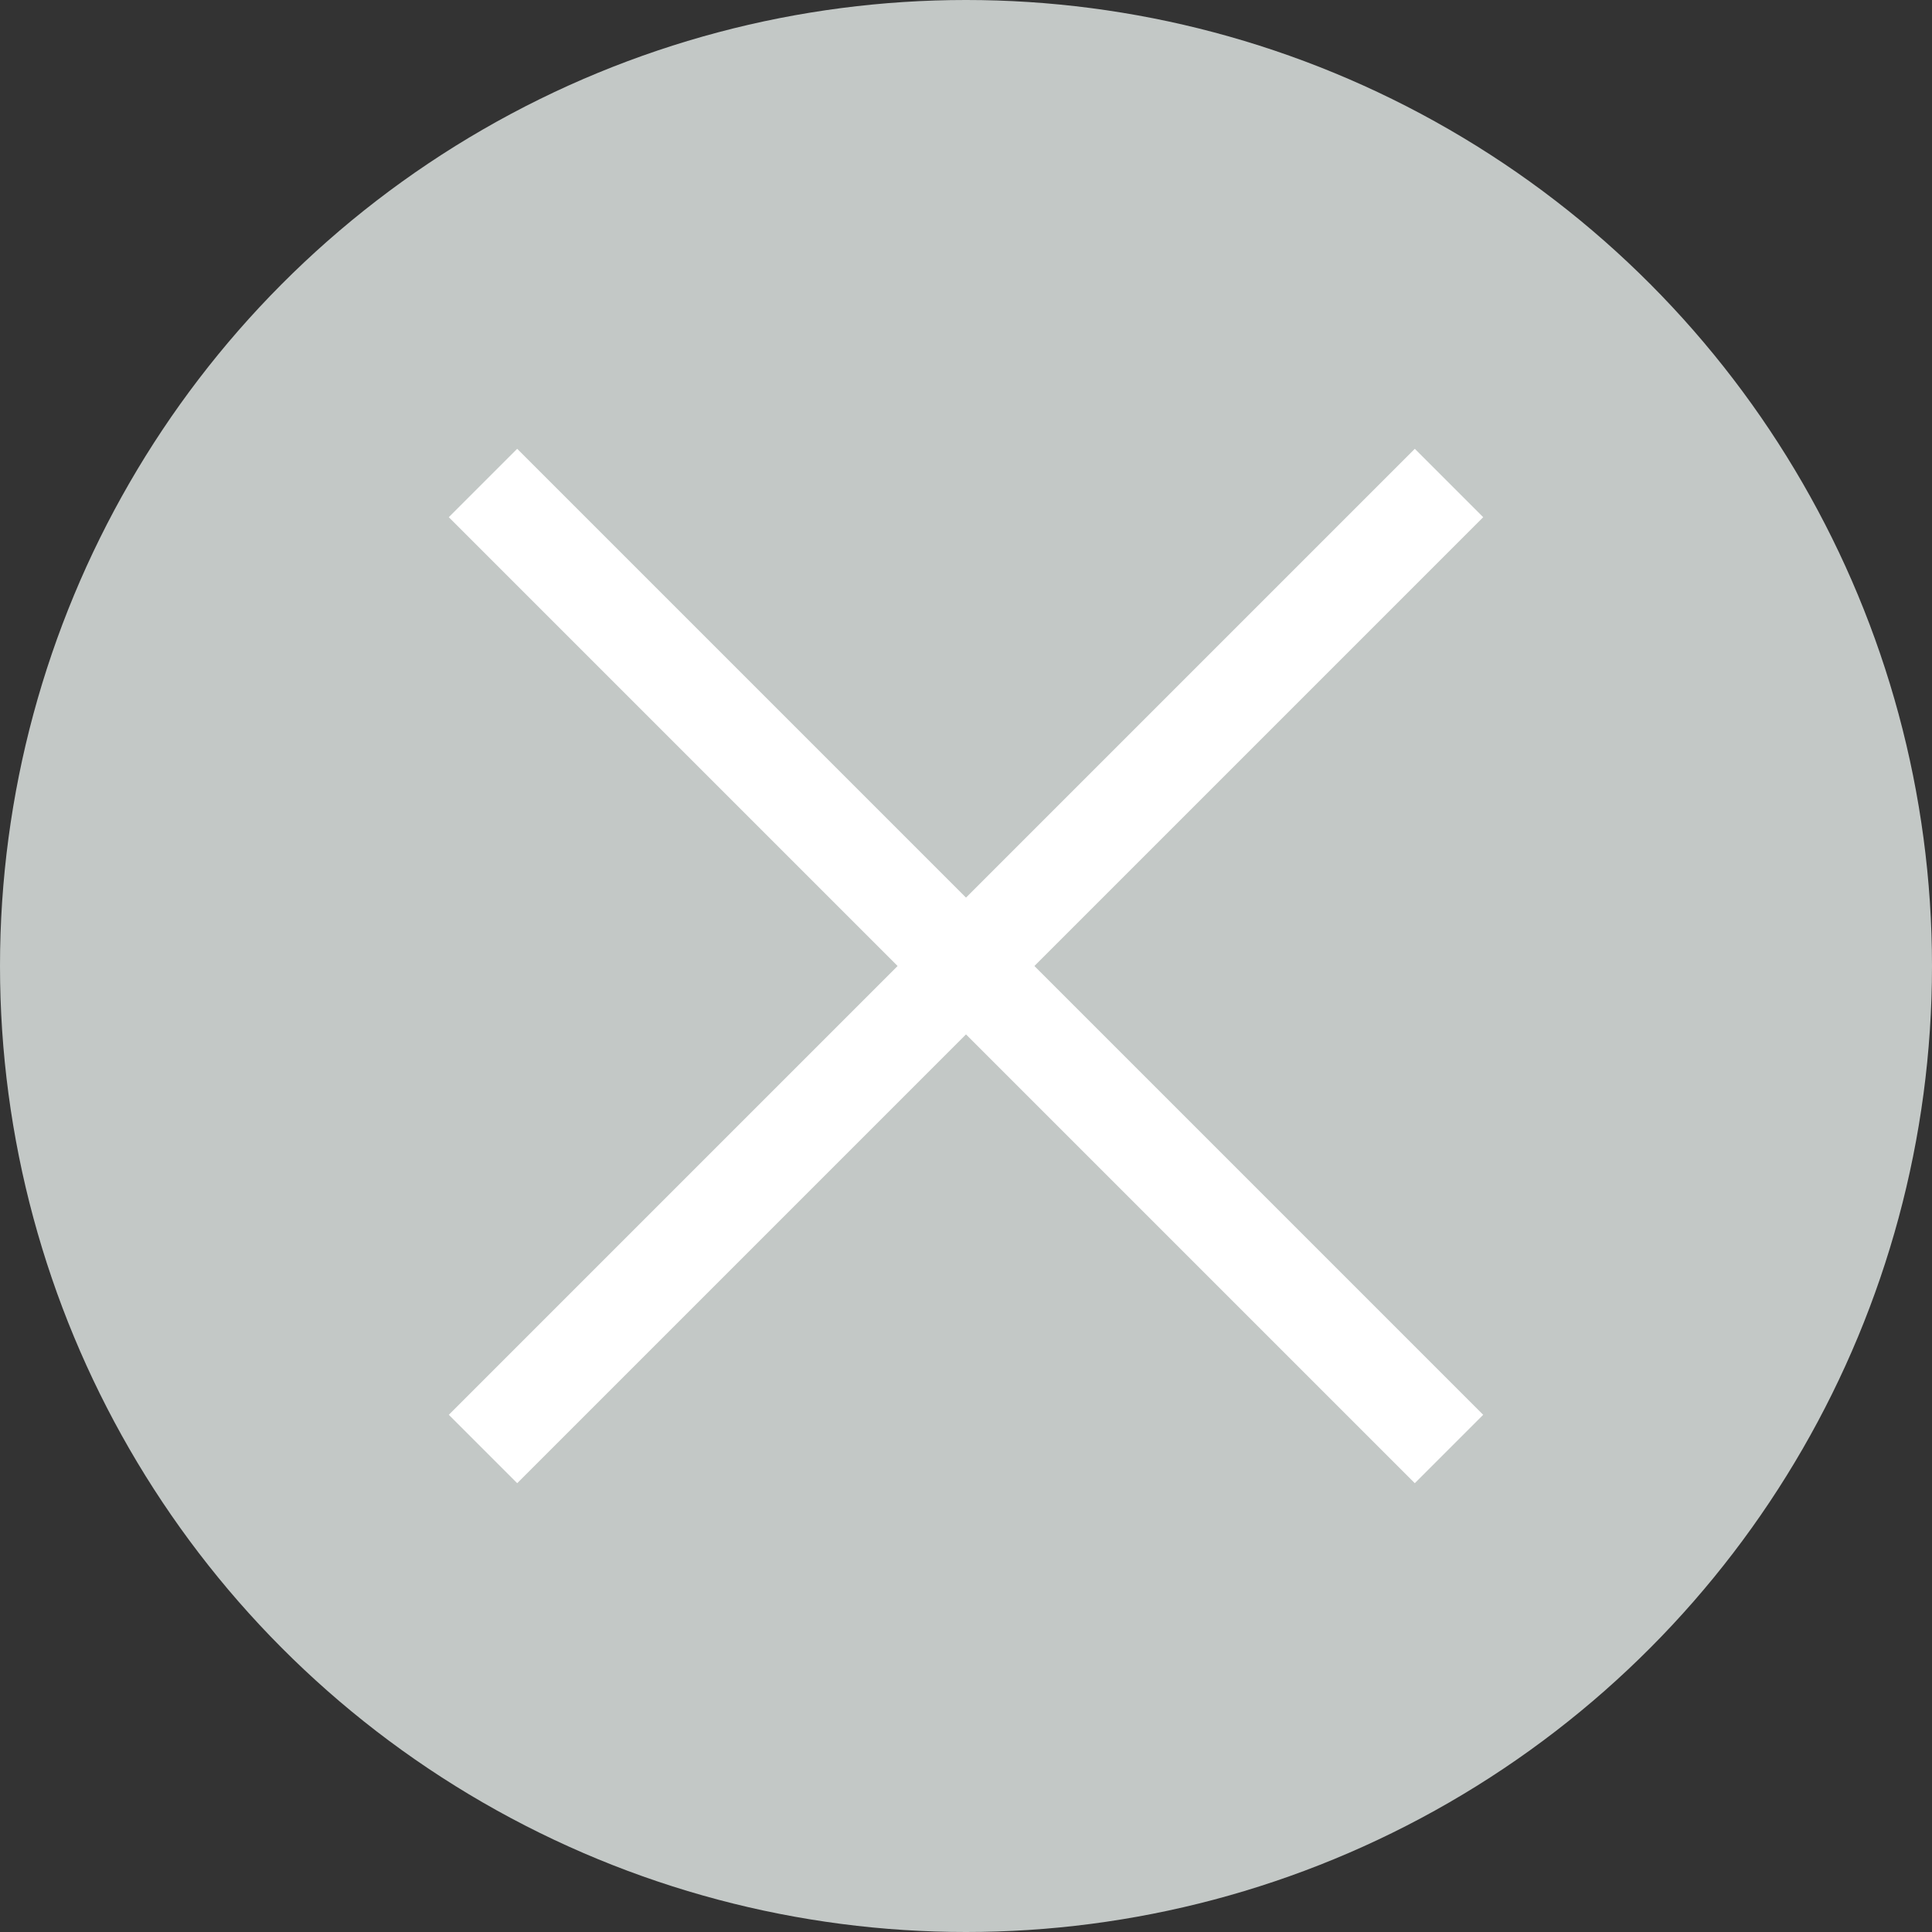
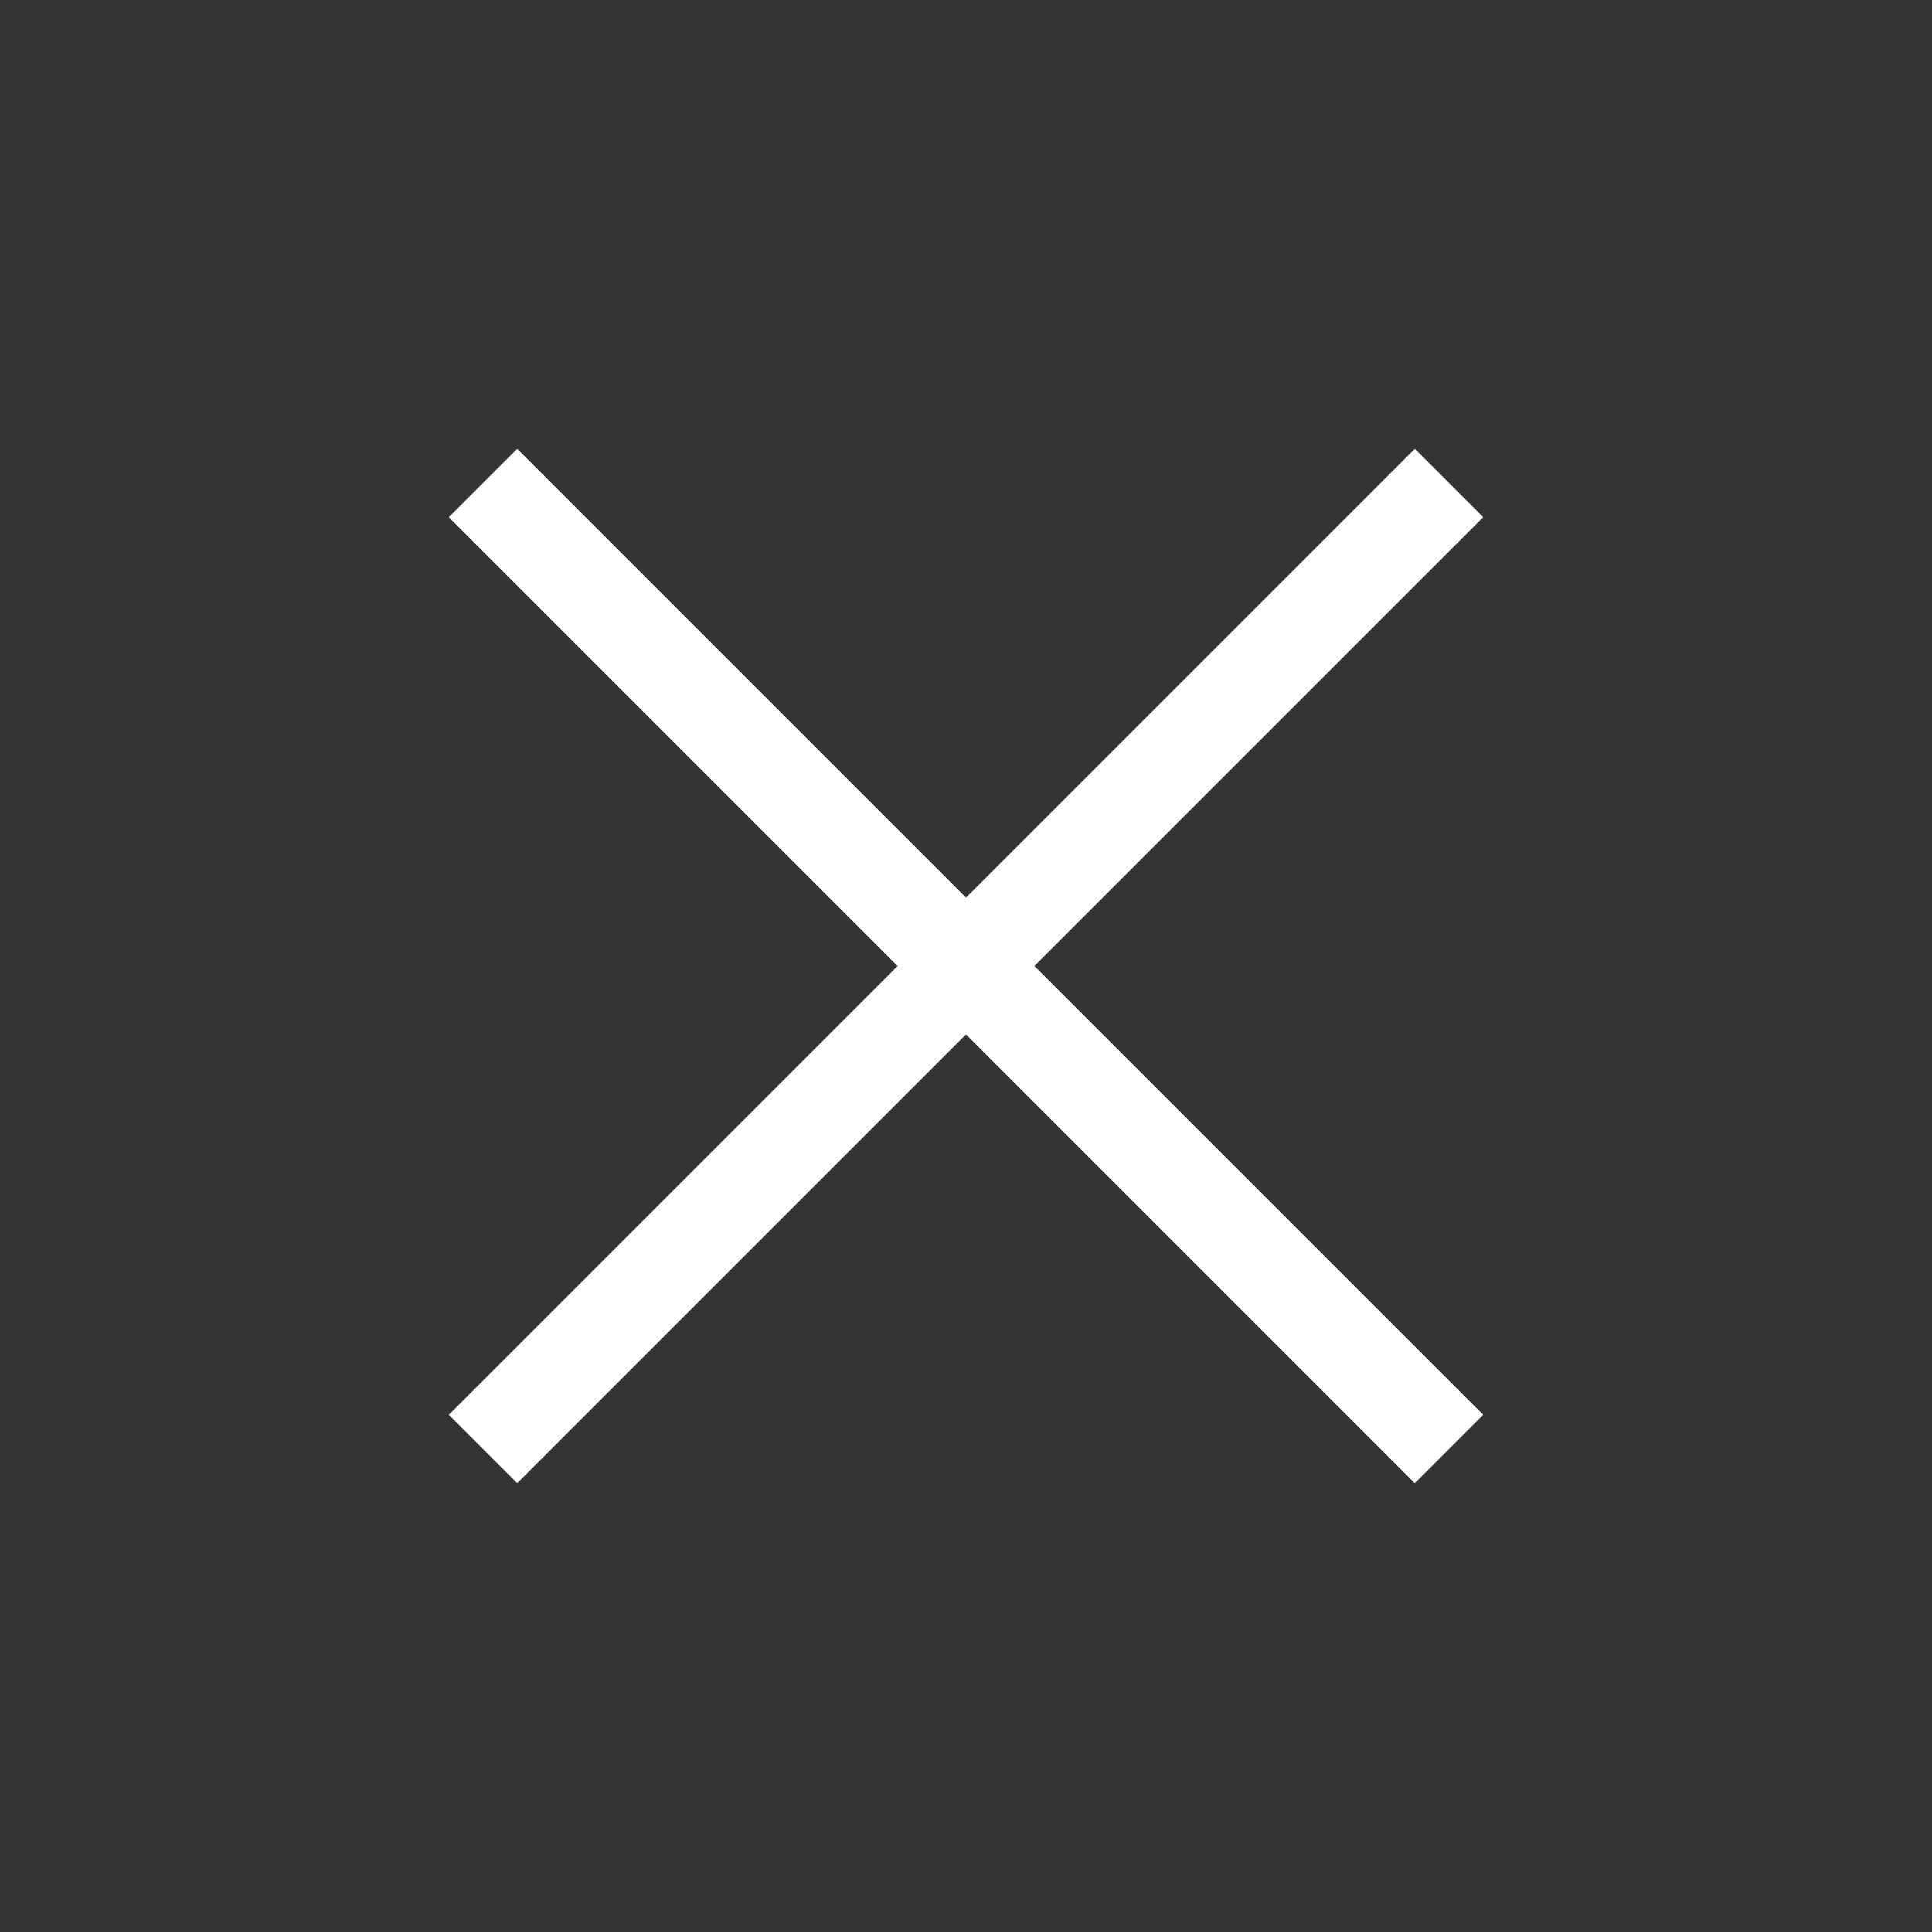
<svg xmlns="http://www.w3.org/2000/svg" width="20" height="20" viewBox="0 0 20 20" fill="none">
  <rect x="0" y="0" width="20" height="20" fill="#333333" stroke="none" />
-   <circle cx="10" cy="10" r="10" fill="#C3C8C6" />
  <path fill-rule="evenodd" clip-rule="evenodd" d="M14.646 15.354L4.646 5.354L5.354 4.646L15.354 14.646L14.646 15.354Z" fill="white" />
  <path fill-rule="evenodd" clip-rule="evenodd" d="M5.354 15.354L15.354 5.354L14.646 4.646L4.646 14.646L5.354 15.354Z" fill="white" />
</svg>